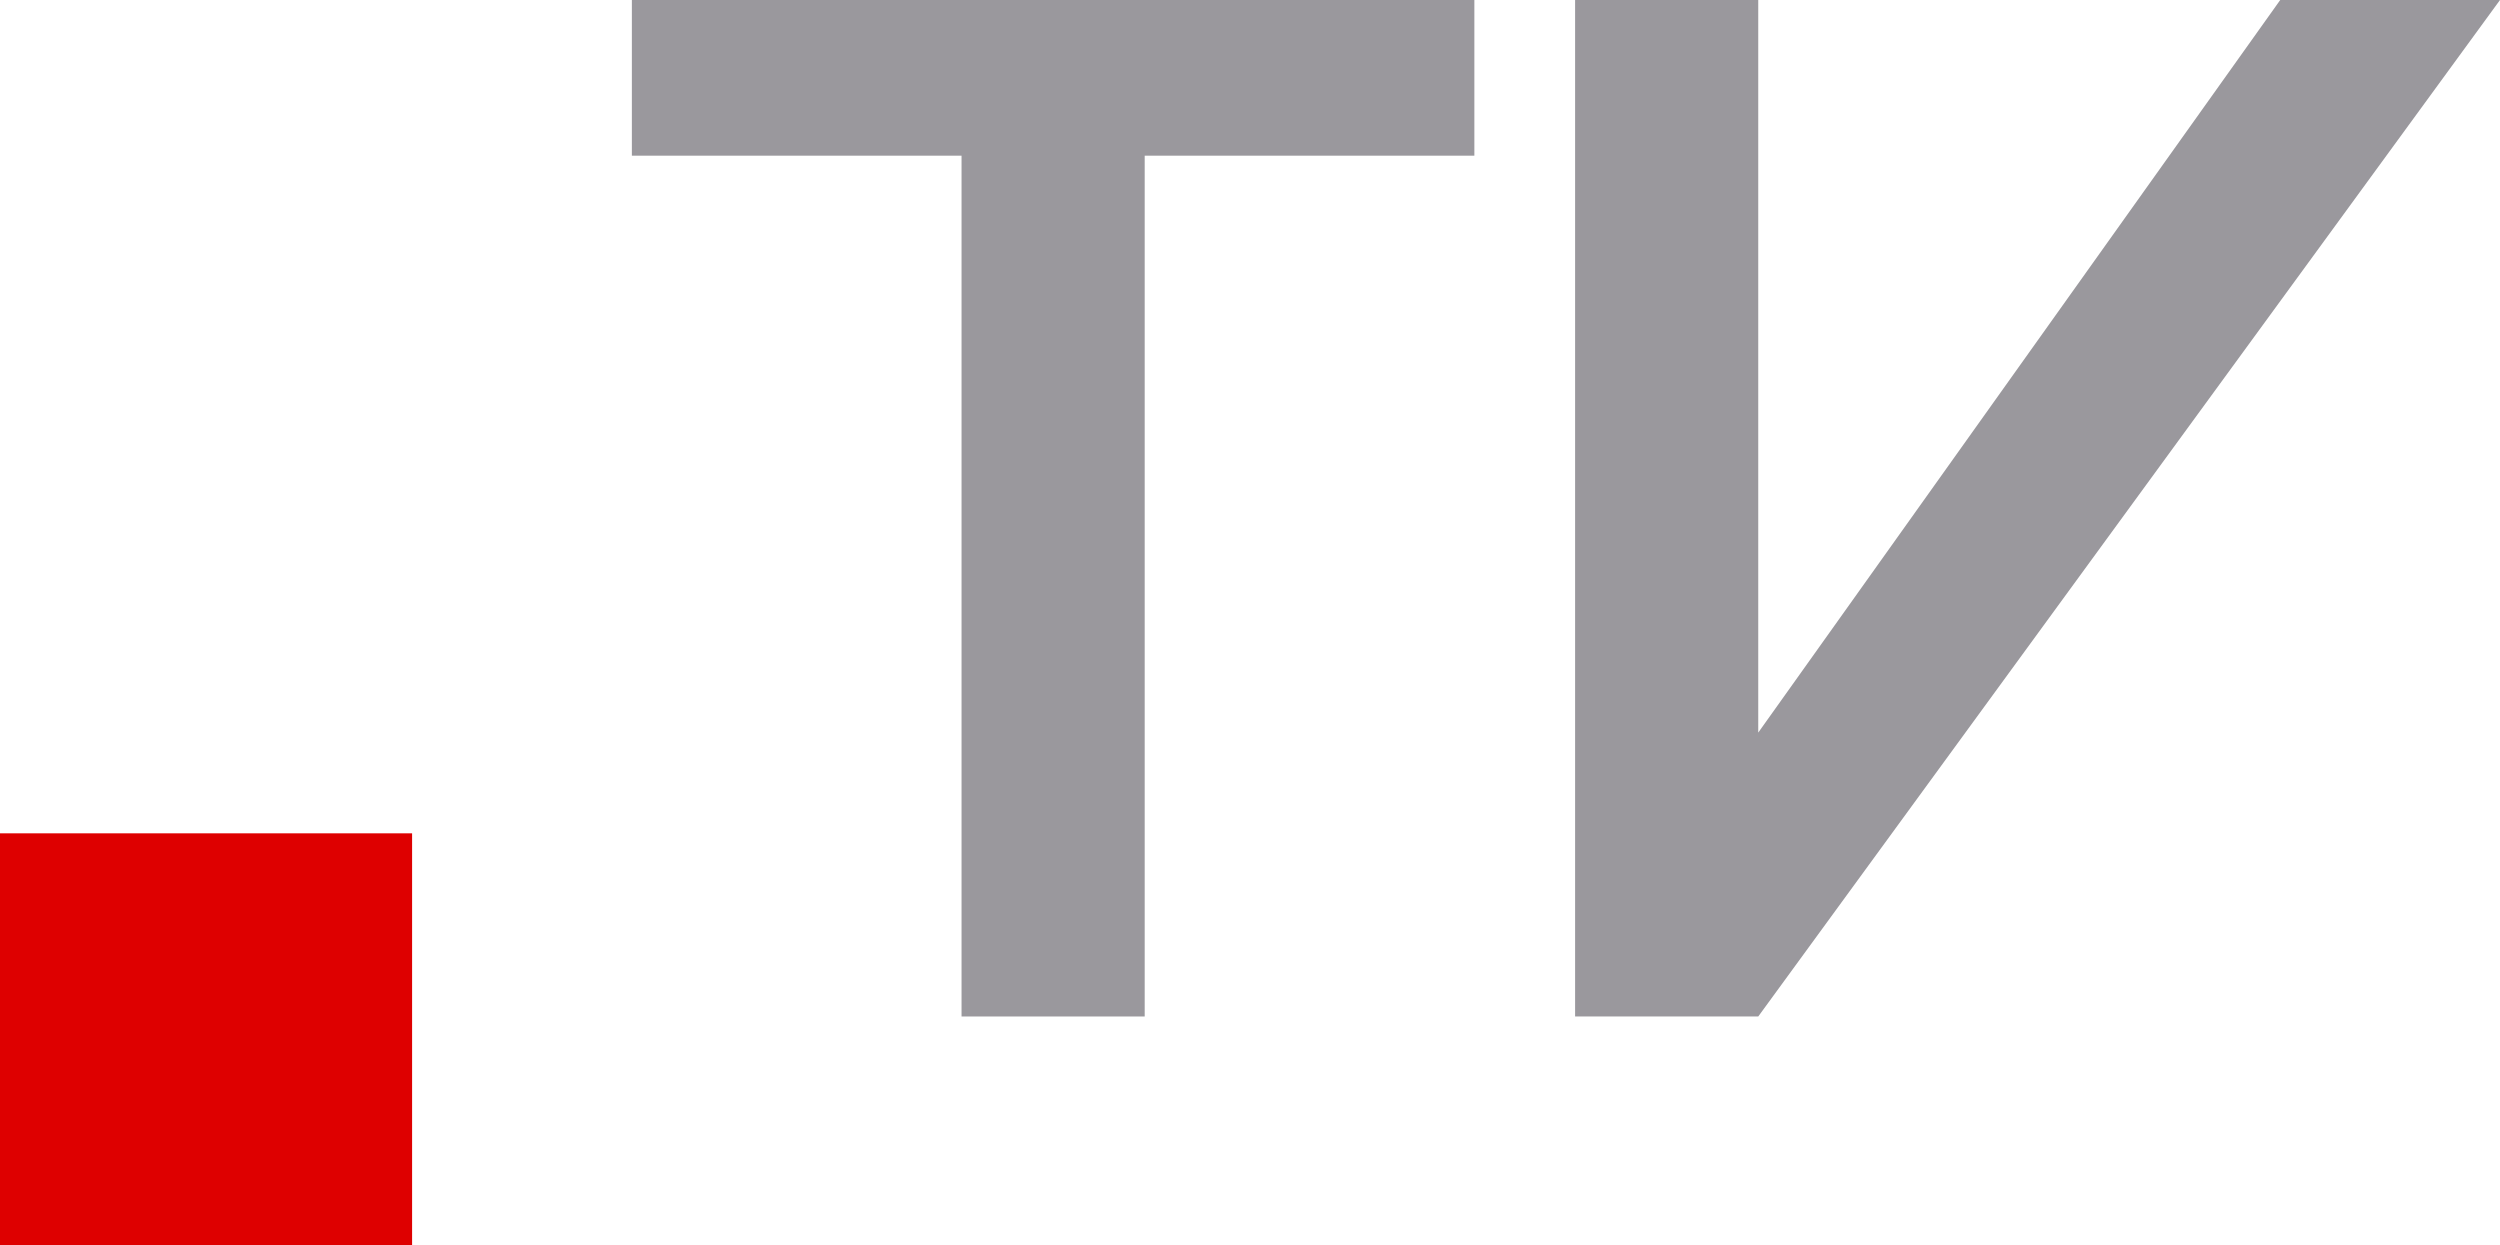
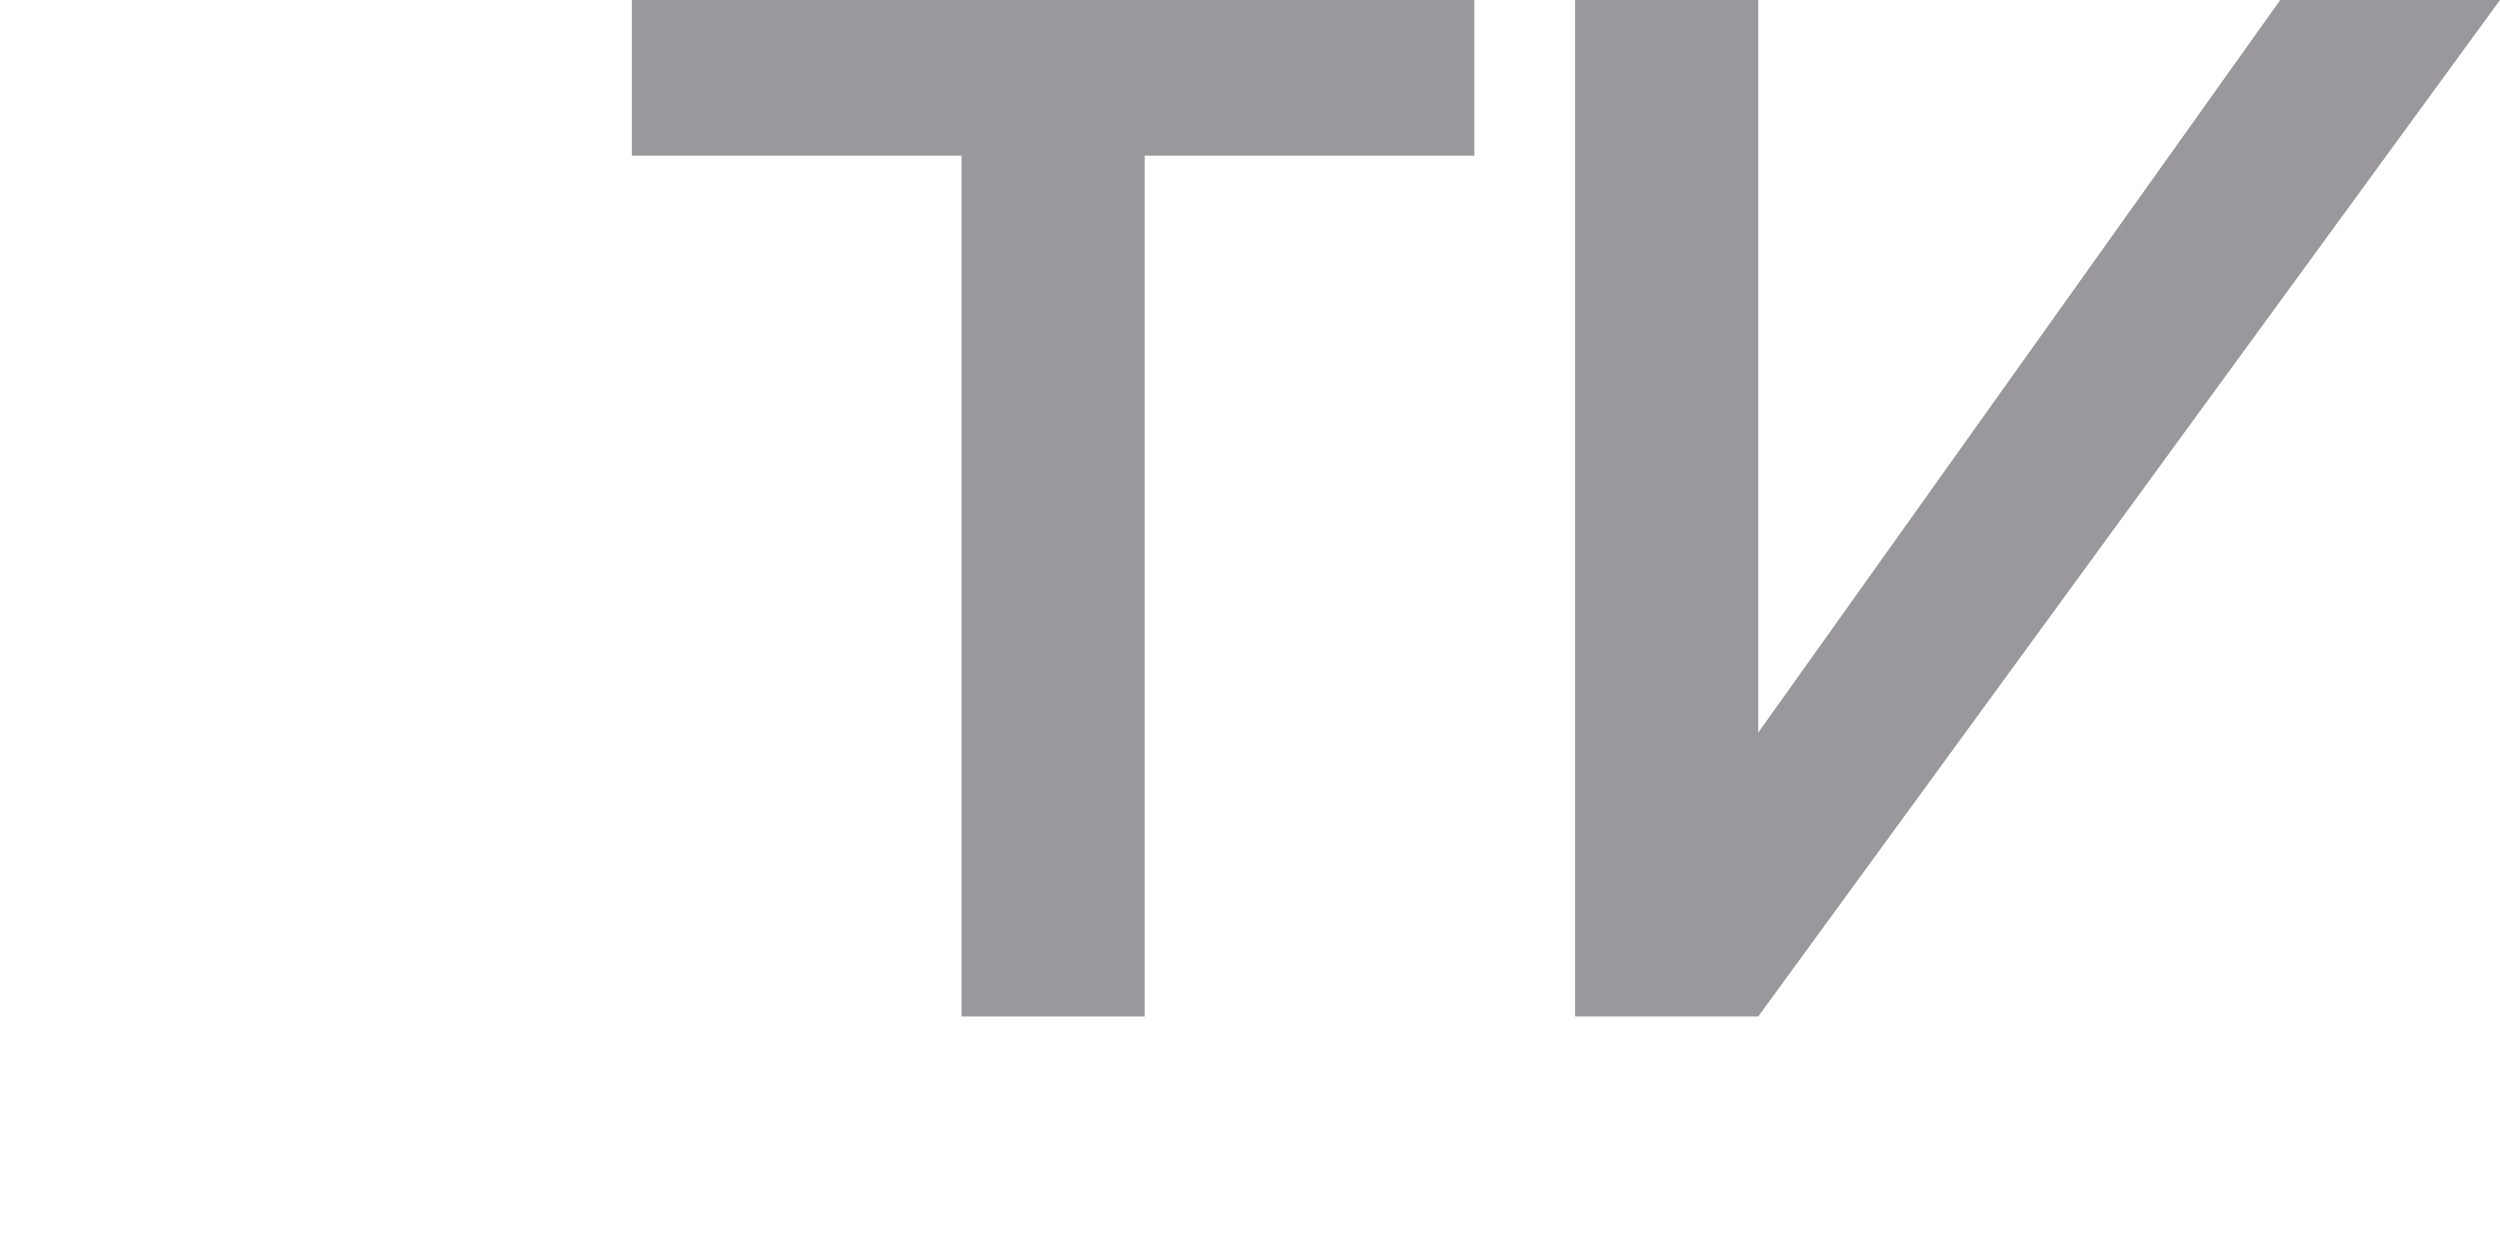
<svg xmlns="http://www.w3.org/2000/svg" version="1.1" id="Vrstva_1" x="0px" y="0px" viewBox="0 0 405.484 202" style="enable-background:new 0 0 405.484 202;" xml:space="preserve">
  <style type="text/css">
	.st0{fill:#9A989D;}
	.st1{fill:#DE0000;}
</style>
  <polygon class="st0" points="102.485,0 102.485,25.25 155.956,25.25 155.956,164.867 185.661,164.867 185.661,25.25 239.132,25.25   239.132,0 " />
  <polygon class="st0" points="369.838,0 285.176,118.823 285.176,0 255.471,0 255.471,164.867 285.176,164.867 405.484,0 " />
-   <rect y="135.161" class="st1" width="66.839" height="66.839" />
</svg>